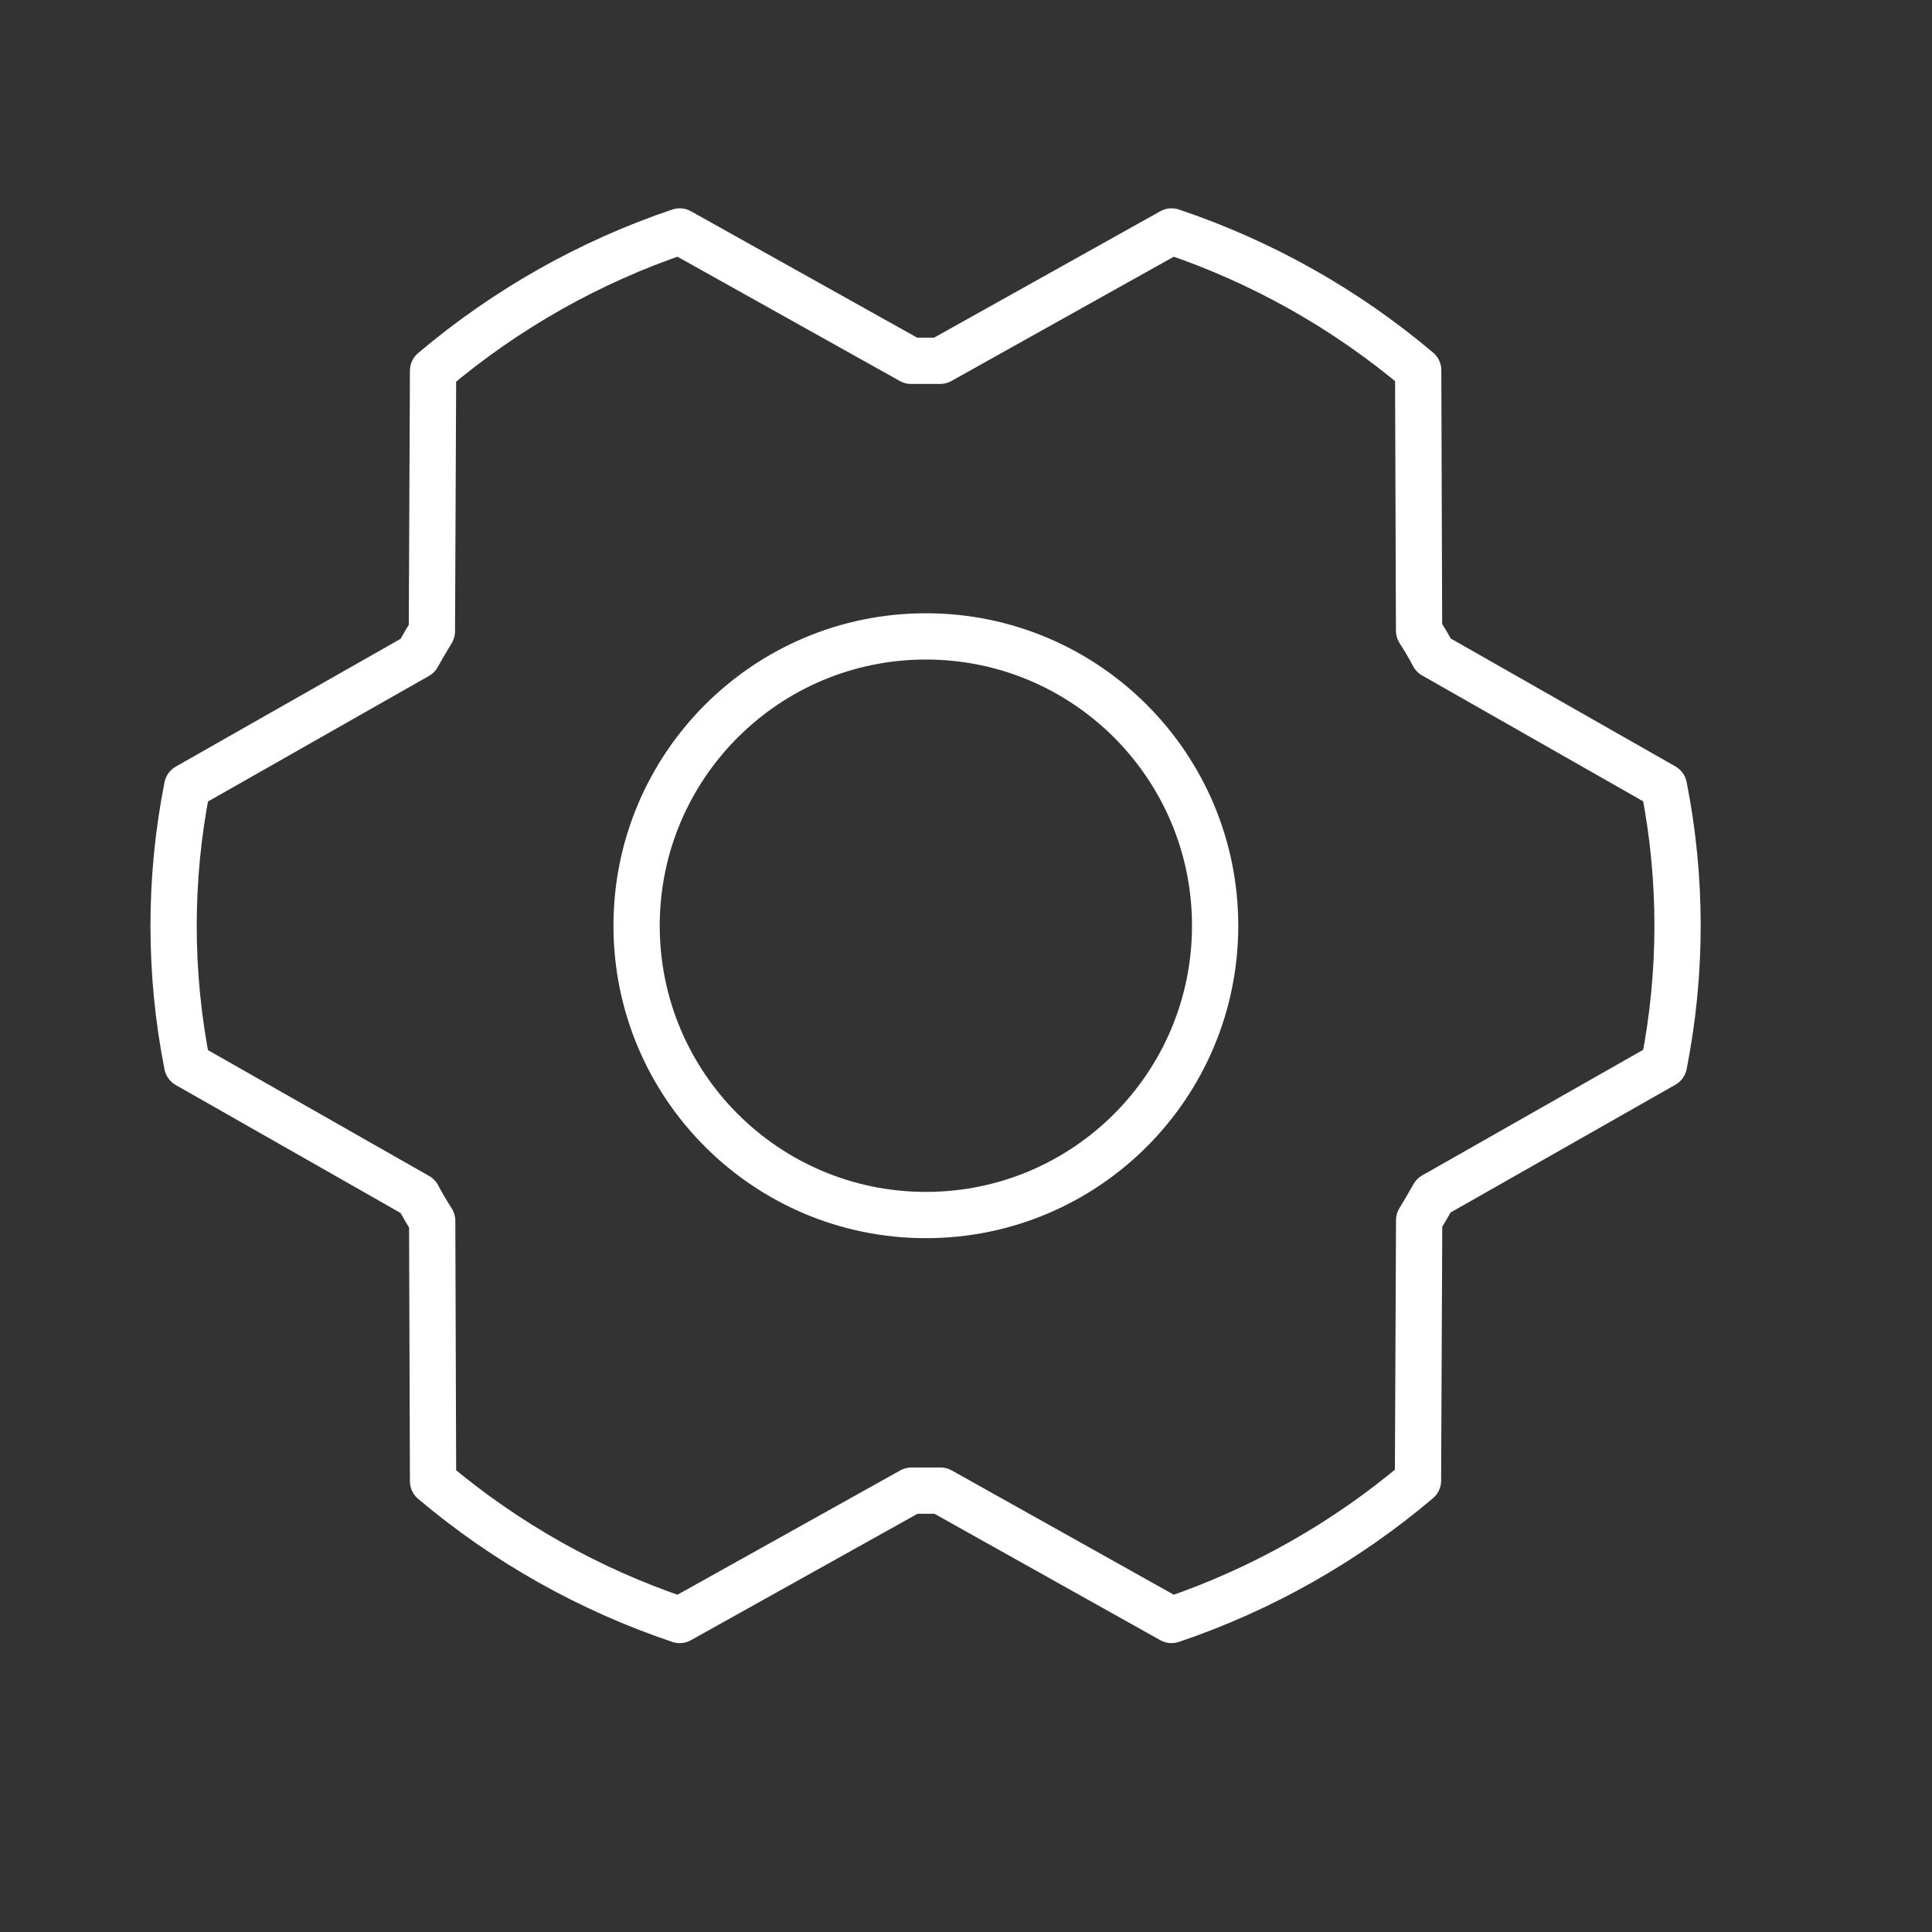
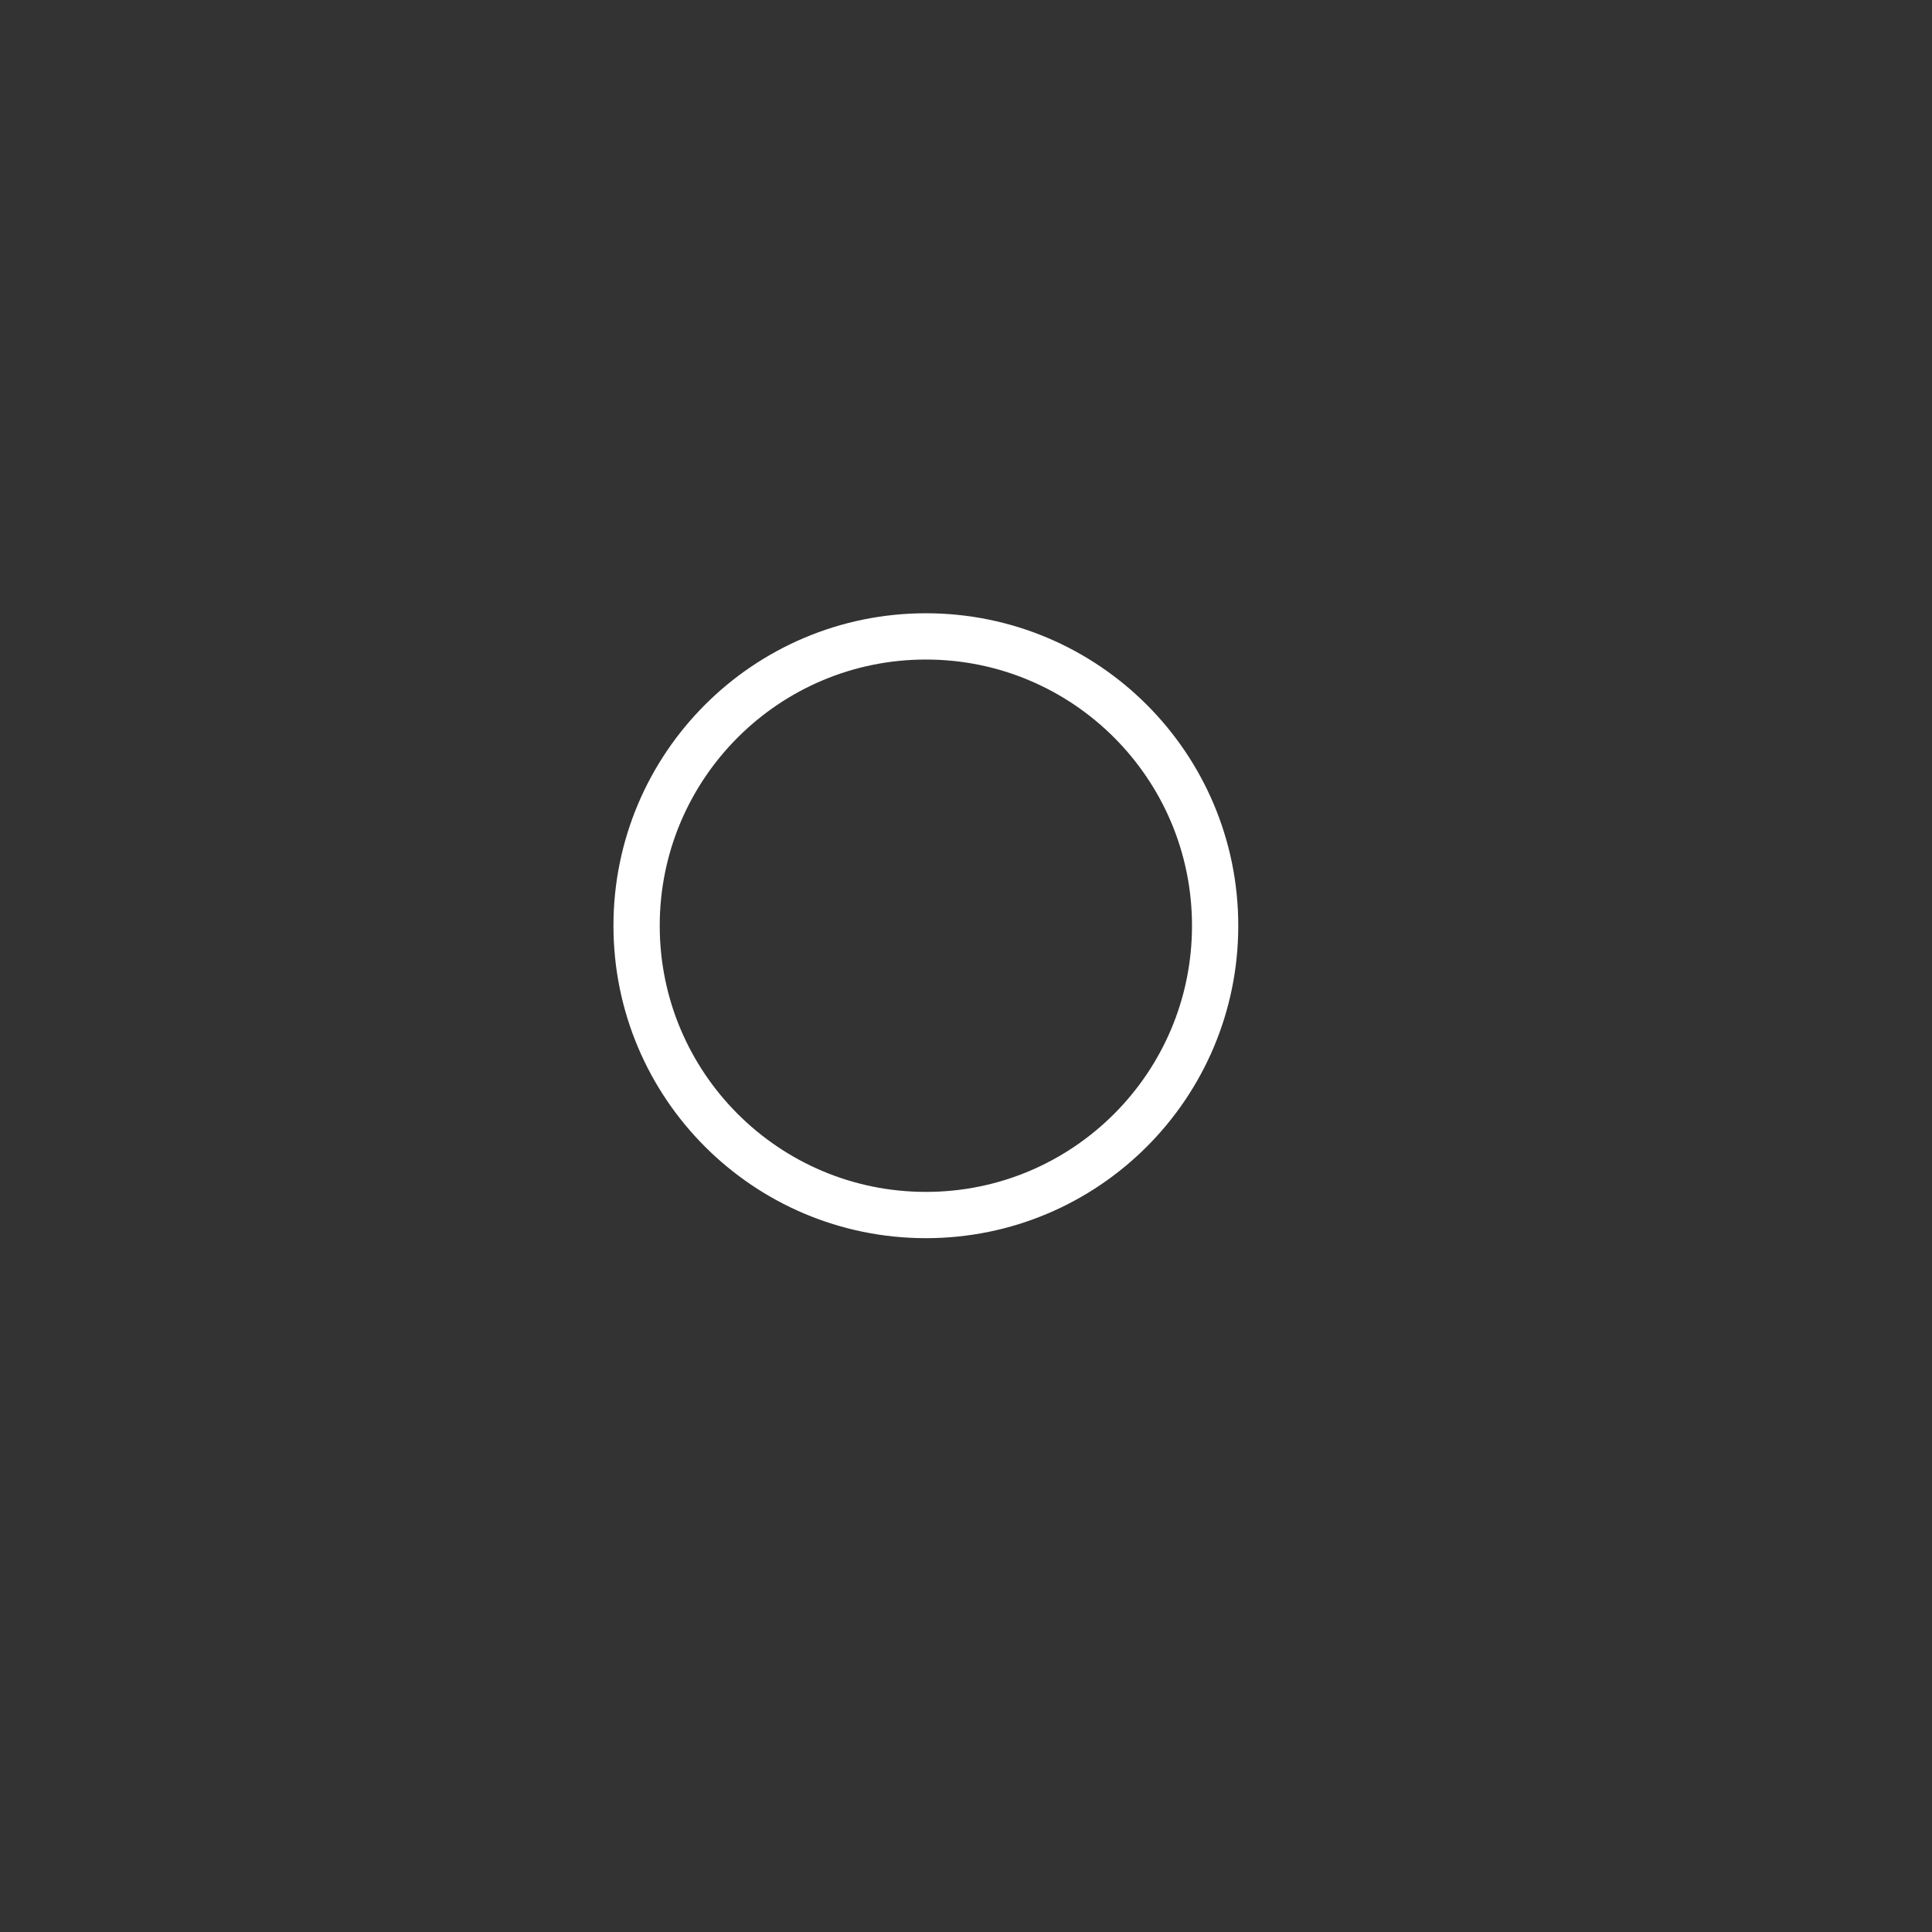
<svg xmlns="http://www.w3.org/2000/svg" width="20" height="20" viewBox="0 0 20 20" fill="none">
  <rect x="0" y="0" width="20" height="20" fill="#333333" stroke="none" />
  <path d="M9.585 12.578C11.239 12.578 12.579 11.237 12.579 9.583C12.579 7.929 11.239 6.588 9.585 6.588C7.931 6.588 6.59 7.929 6.59 9.583C6.59 11.237 7.931 12.578 9.585 12.578Z" stroke="white" stroke-width="0.479" stroke-linecap="round" stroke-linejoin="round" />
-   <path d="M9.736 15.431C9.635 15.431 9.534 15.431 9.436 15.431L7.036 16.77C6.102 16.456 5.236 15.969 4.483 15.333L4.474 12.638C4.421 12.554 4.37 12.469 4.324 12.382L1.938 11.024C1.75 10.073 1.75 9.095 1.938 8.144L4.322 6.789C4.37 6.703 4.421 6.617 4.471 6.534L4.483 3.838C5.236 3.201 6.102 2.711 7.036 2.396L9.432 3.735C9.533 3.735 9.634 3.735 9.732 3.735L12.128 2.396C13.062 2.71 13.928 3.197 14.681 3.833L14.69 6.528C14.744 6.612 14.794 6.697 14.84 6.784L17.225 8.142C17.413 9.092 17.413 10.071 17.225 11.021L14.841 12.376C14.792 12.463 14.742 12.548 14.691 12.632L14.679 15.327C13.927 15.964 13.061 16.454 12.128 16.77L9.736 15.431Z" stroke="white" stroke-width="0.479" stroke-linecap="round" stroke-linejoin="round" />
</svg>